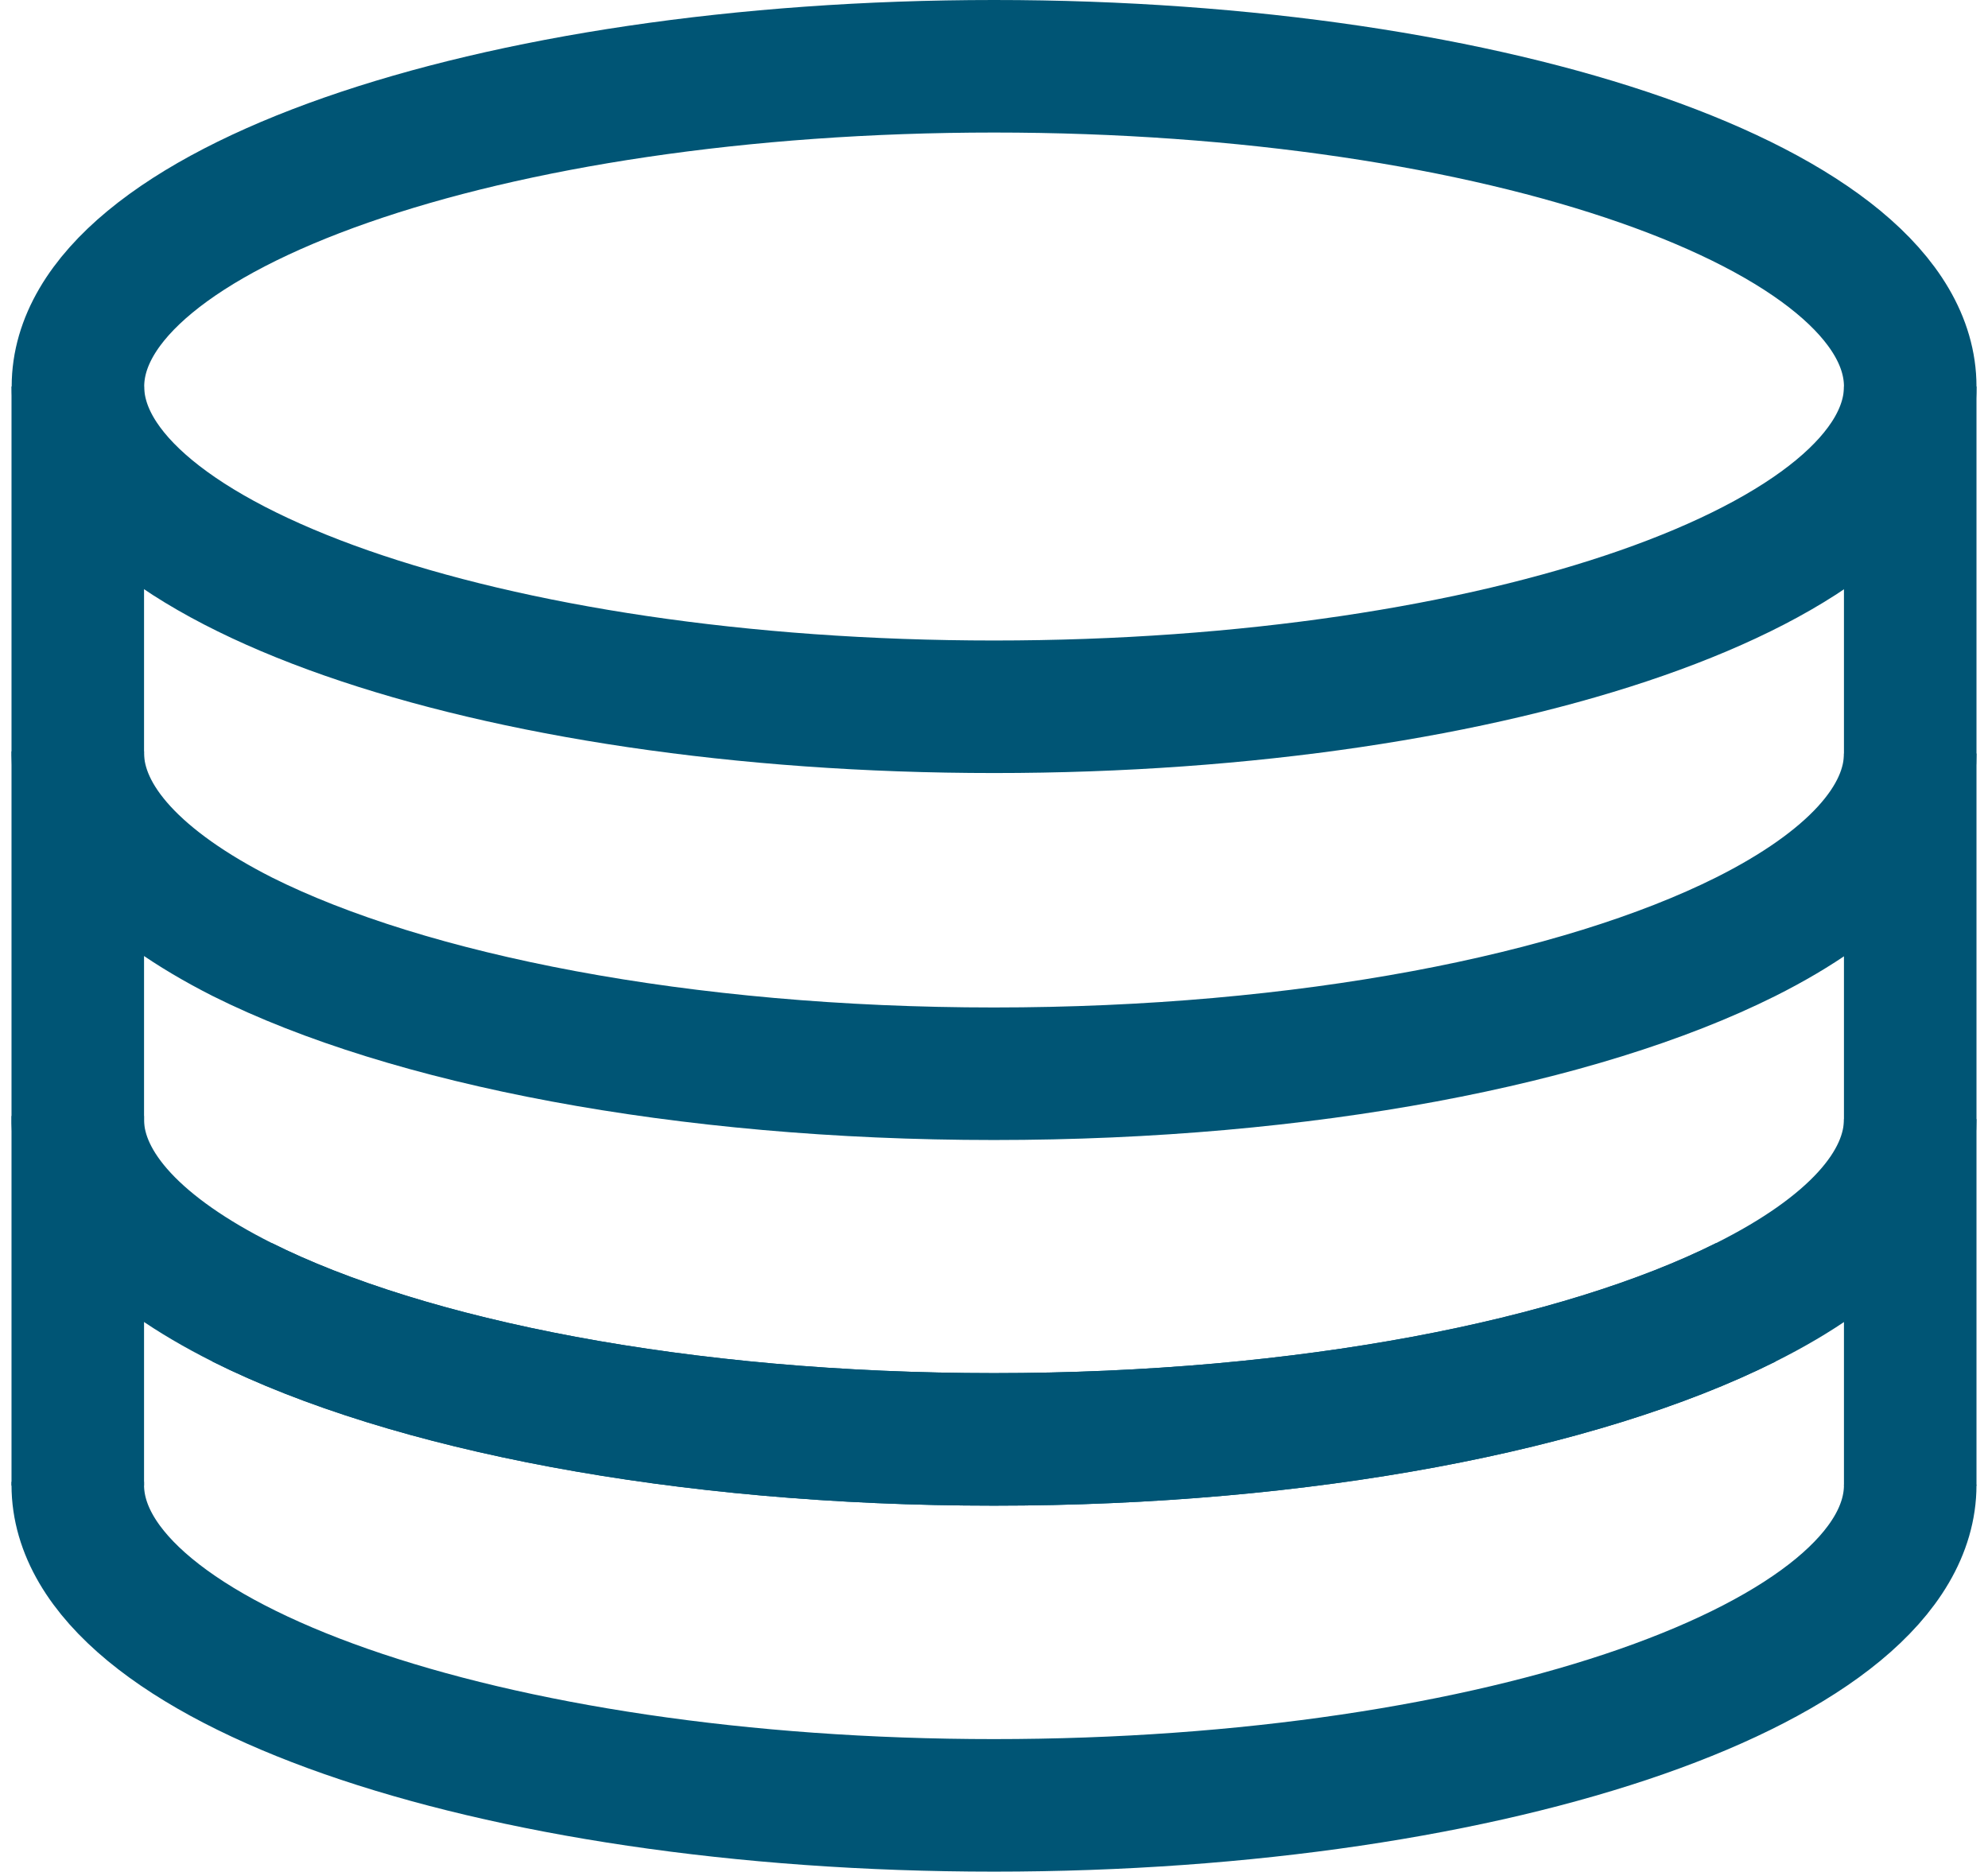
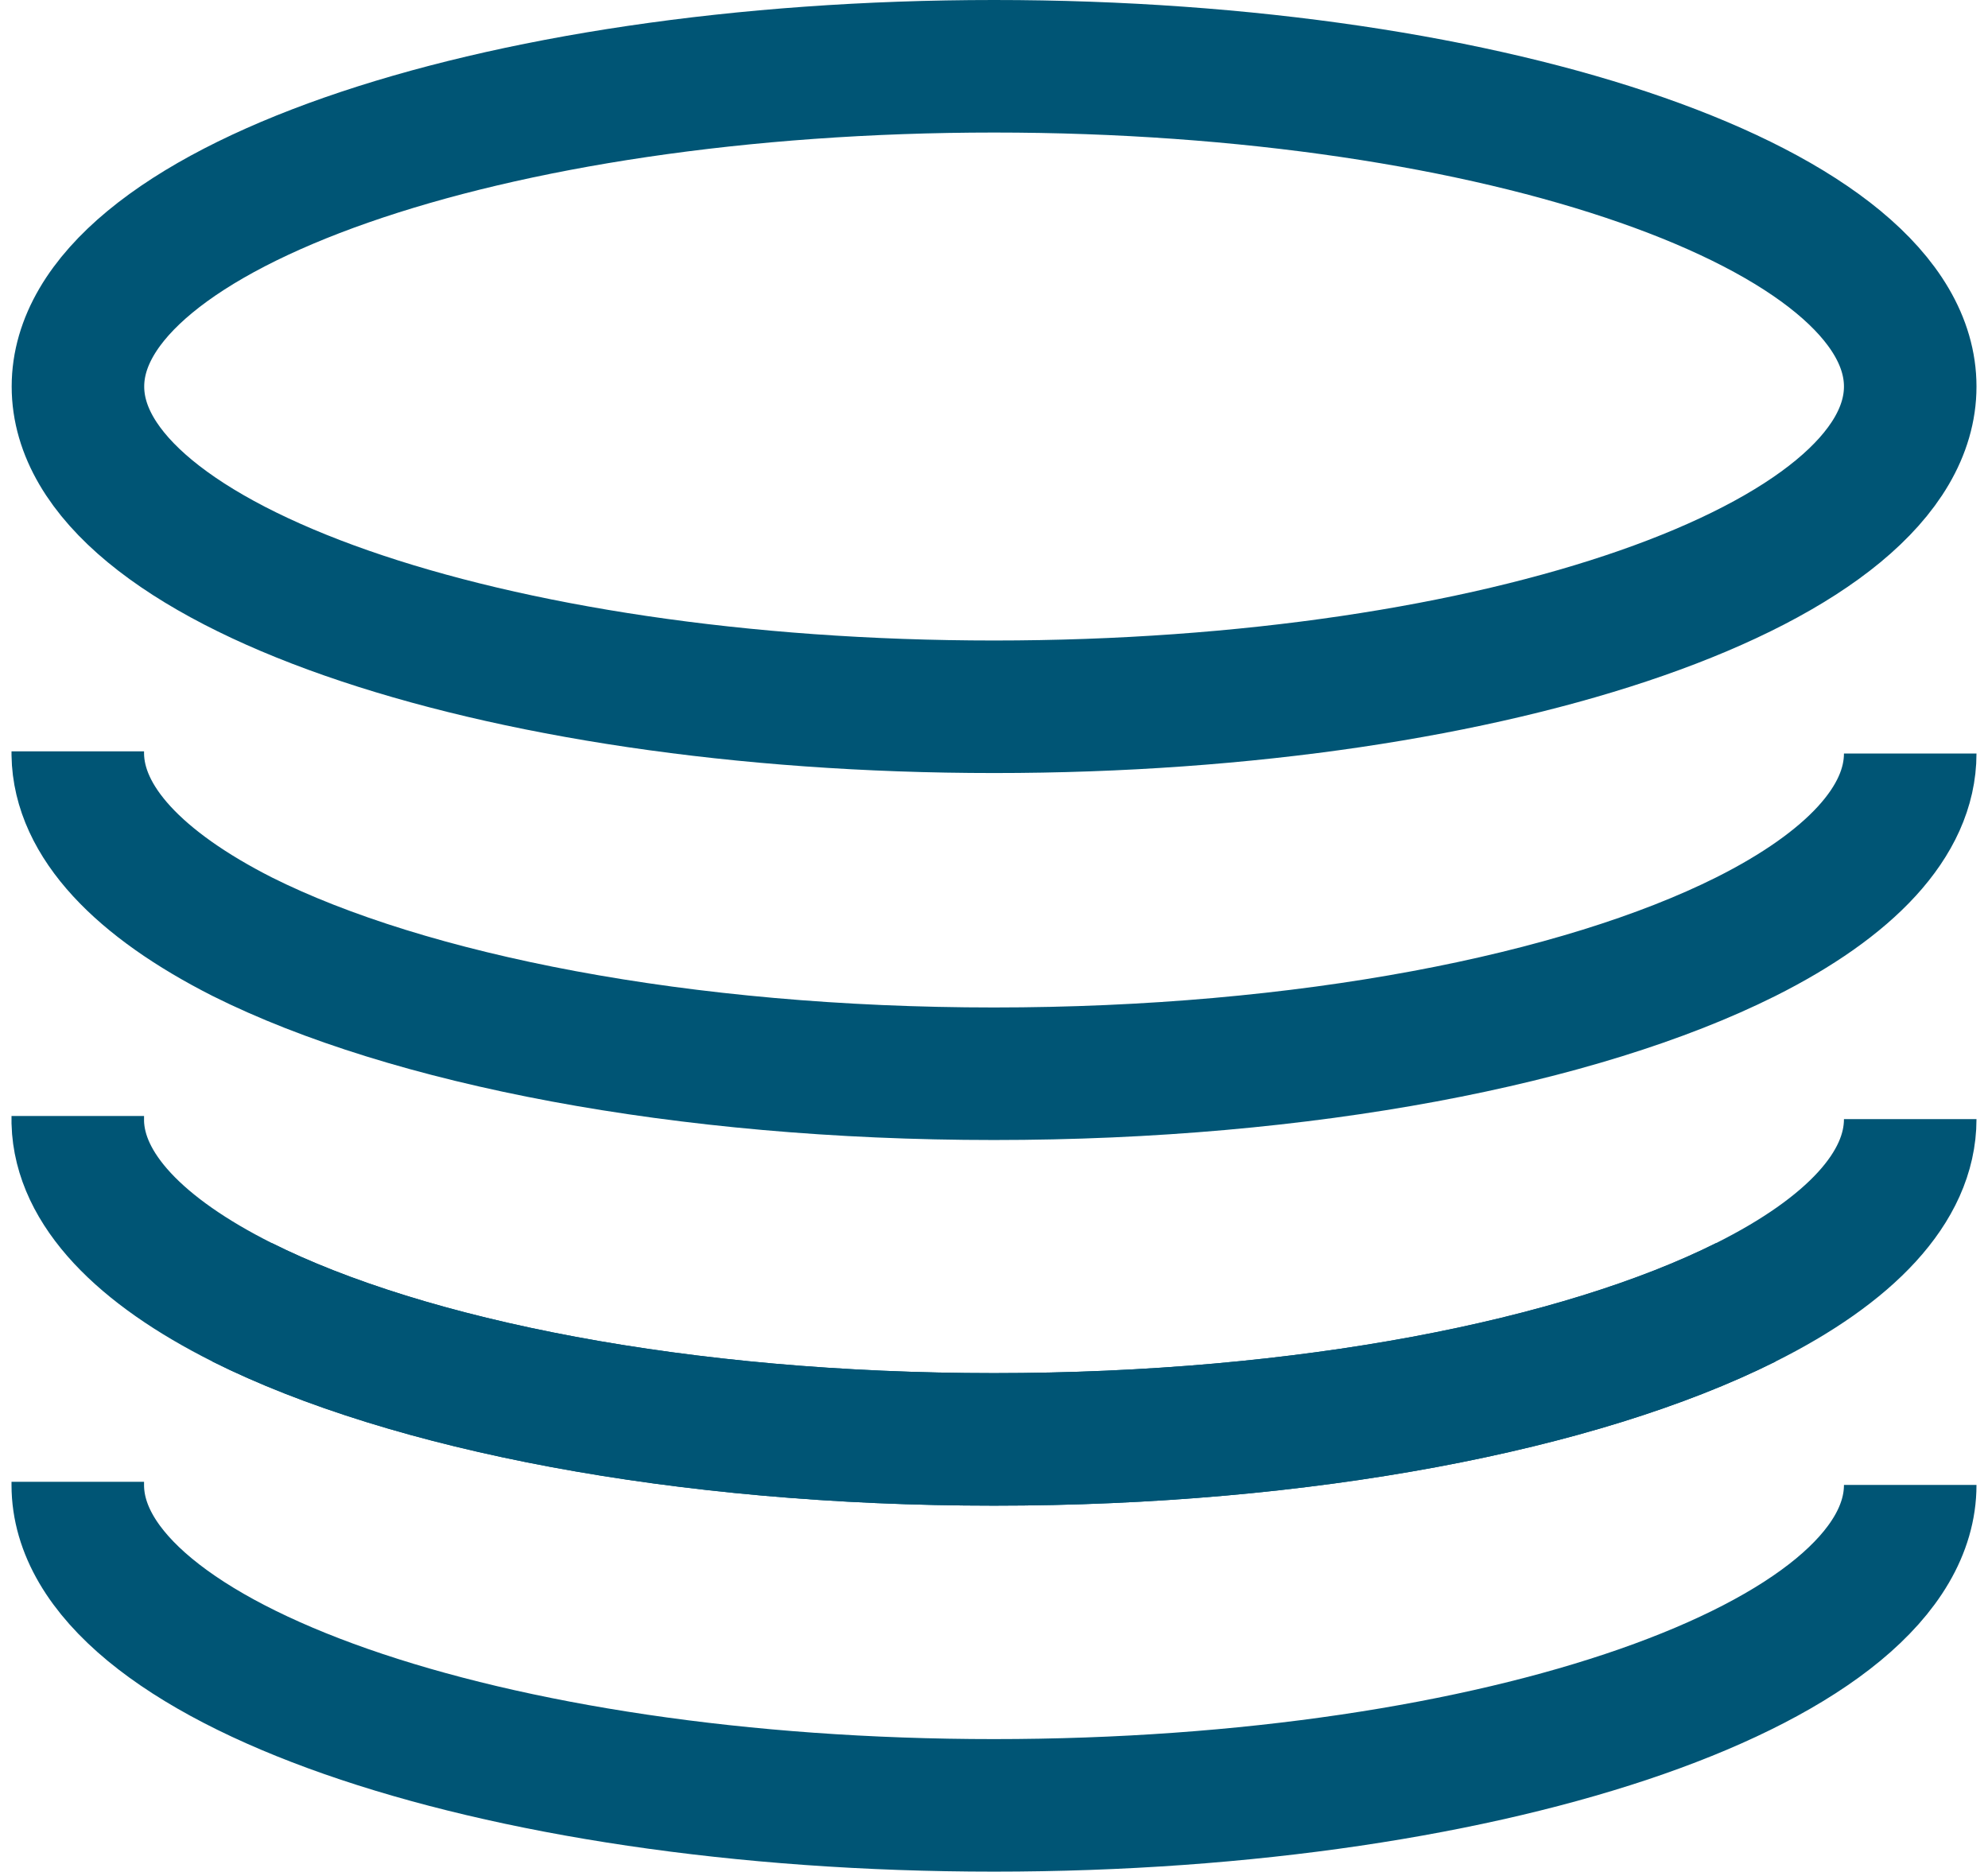
<svg xmlns="http://www.w3.org/2000/svg" width="120" height="113" viewBox="0 0 120 113" fill="none">
  <path d="M60.005 42.66C90.546 42.66 115.305 34.006 115.305 23.33C115.305 12.654 90.546 4 60.005 4C29.464 4 4.705 12.654 4.705 23.33C4.705 34.006 29.464 42.66 60.005 42.66Z" stroke="#005575" stroke-width="8" stroke-miterlimit="10" />
  <path d="M4.695 45.35V45.54C4.755 49.61 8.415 53.39 14.625 56.54C24.625 61.54 41.215 64.81 59.995 64.81C78.775 64.81 95.375 61.54 105.375 56.54C111.635 53.4 115.305 49.59 115.305 45.48" stroke="#005575" stroke-width="8" stroke-miterlimit="10" />
  <path d="M115.305 67.55C115.305 71.67 111.635 75.48 105.375 78.61C95.375 83.61 78.785 86.88 59.995 86.88C41.205 86.88 24.625 83.61 14.625 78.61C8.465 75.52 4.805 71.78 4.695 67.75V67.36" stroke="#005575" stroke-width="8" stroke-miterlimit="10" />
  <path d="M4.695 89.44V89.63C4.695 100.31 29.455 108.97 59.995 108.97C90.535 108.97 115.305 100.31 115.305 89.63" stroke="#005575" stroke-width="8" stroke-miterlimit="10" />
  <path d="M14.625 78.61C24.625 83.61 41.215 86.88 59.995 86.88C78.775 86.88 95.375 83.61 105.375 78.61" stroke="#005575" stroke-width="8" stroke-miterlimit="10" />
-   <path d="M4.695 23.33V89.67" stroke="#005575" stroke-width="8" stroke-miterlimit="10" />
-   <path d="M115.305 23.33V89.67" stroke="#005575" stroke-width="8" stroke-miterlimit="10" />
</svg>